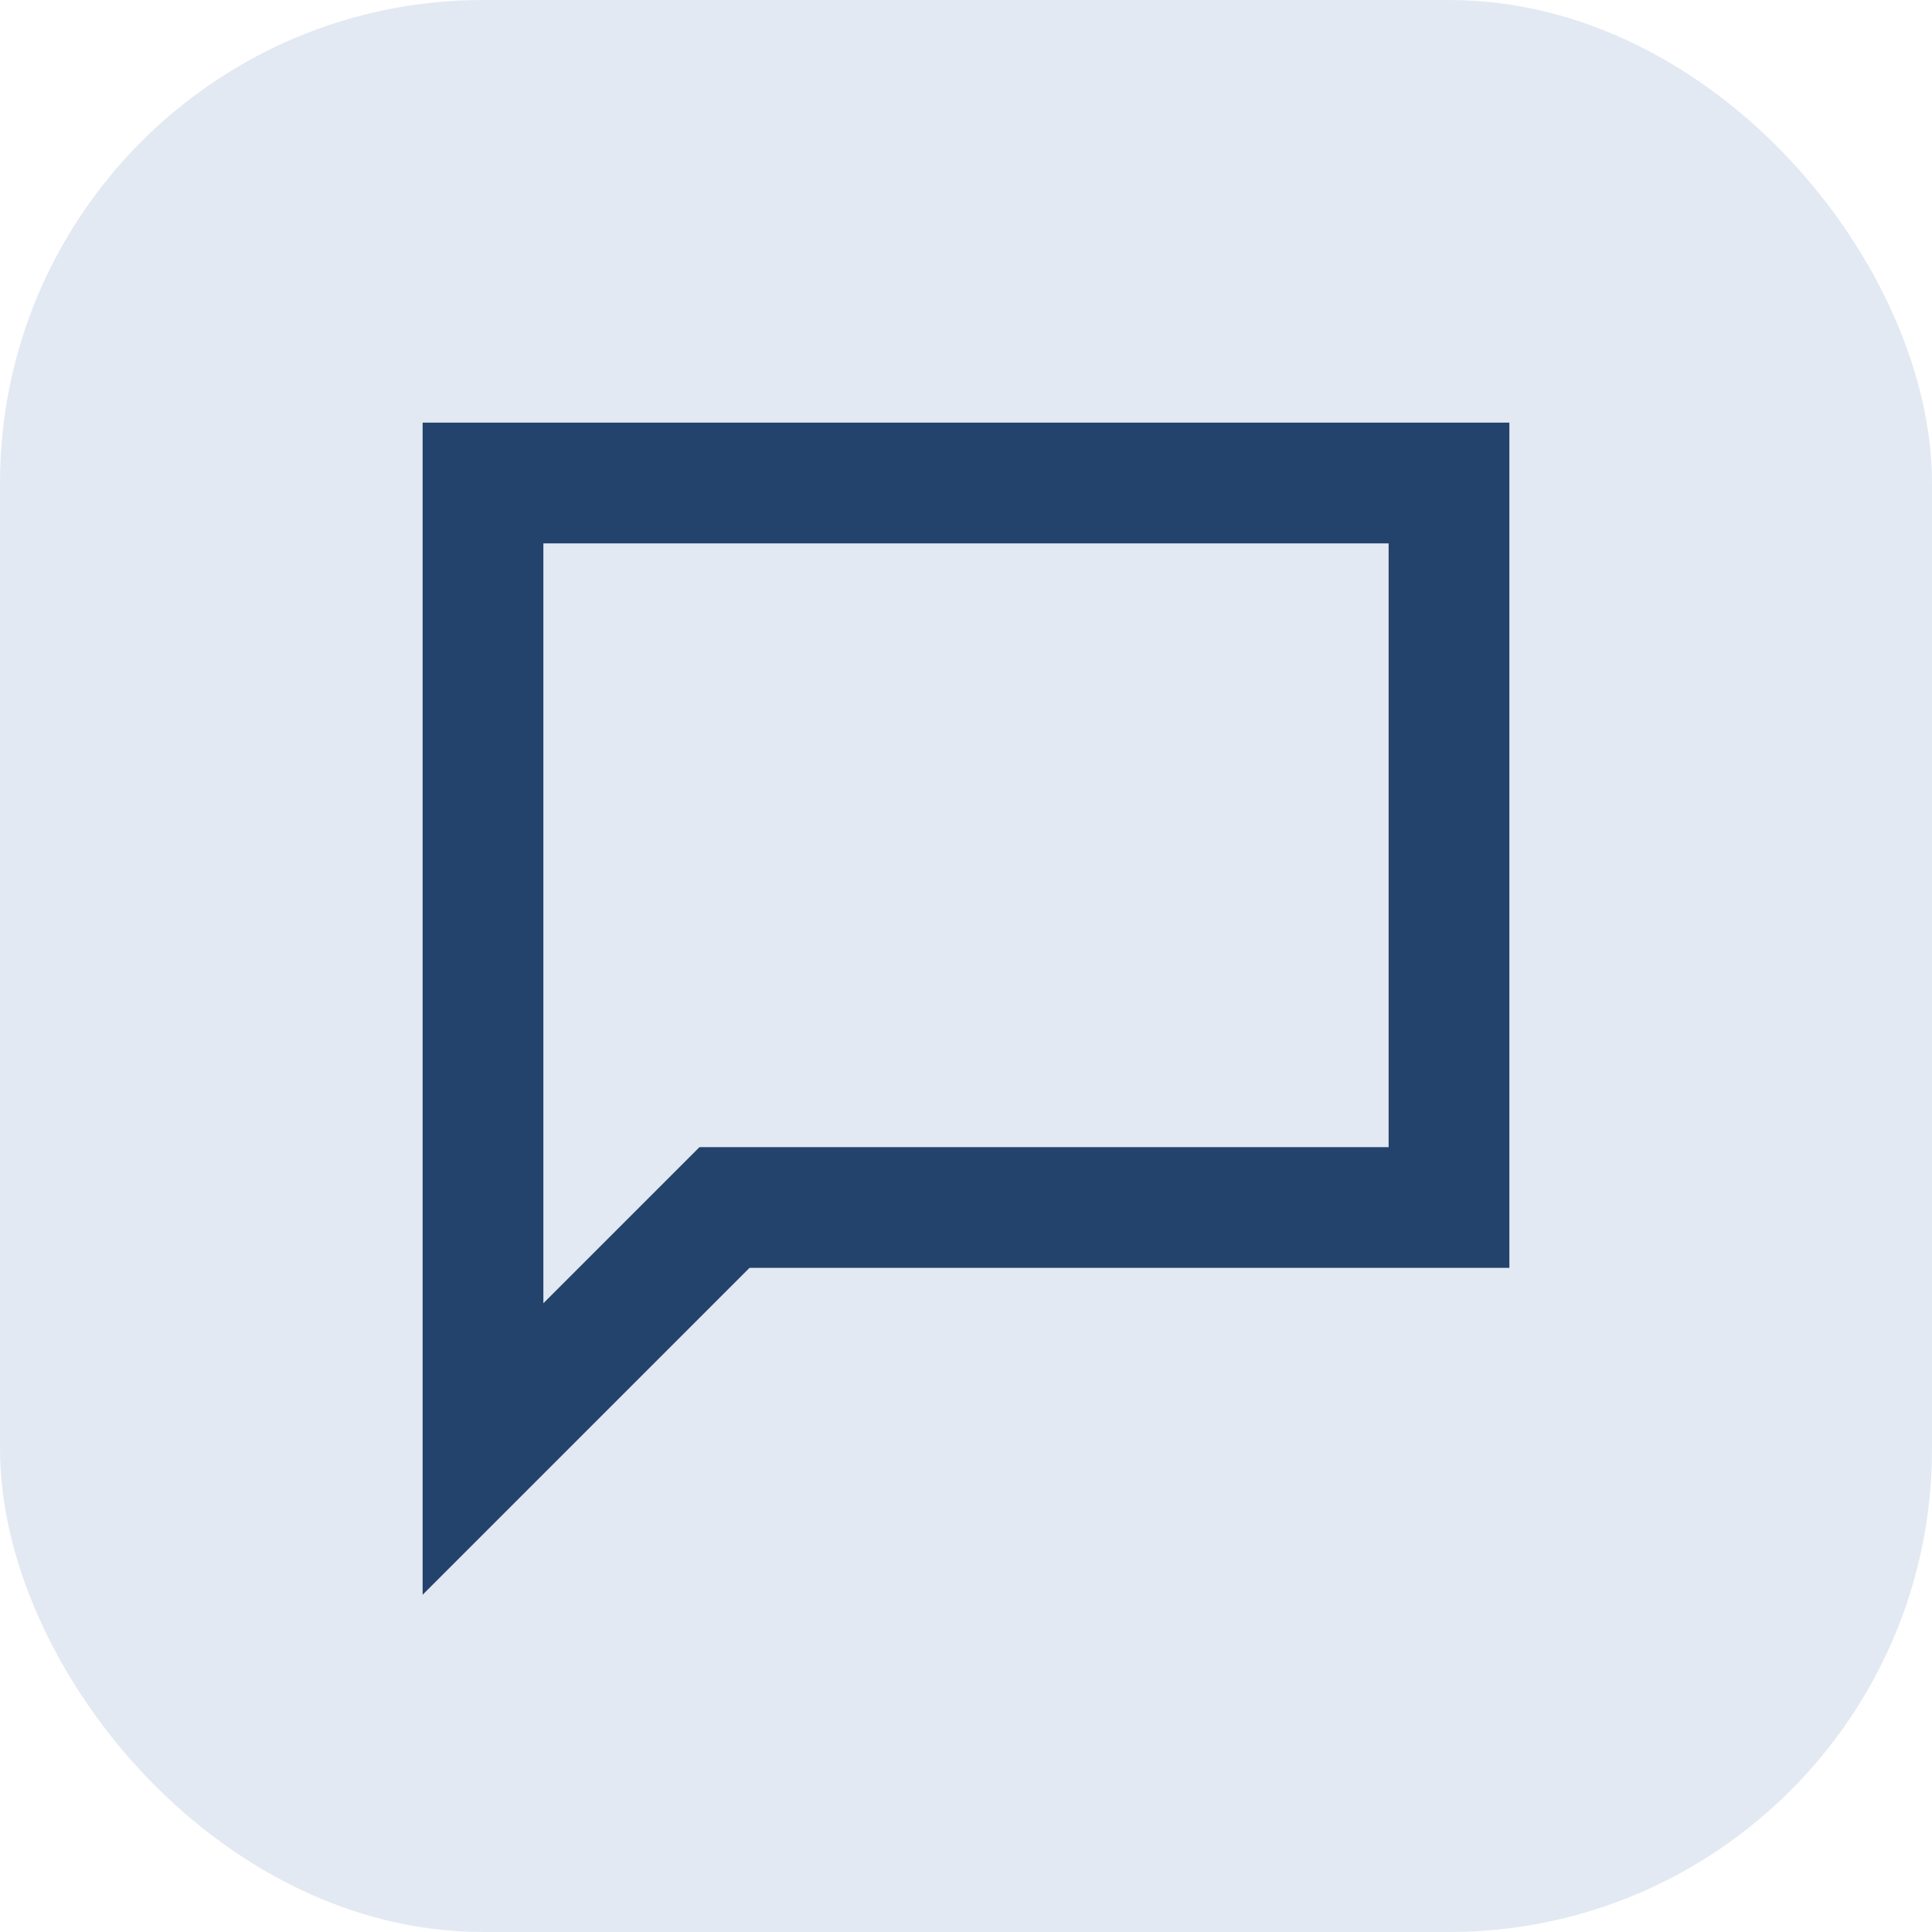
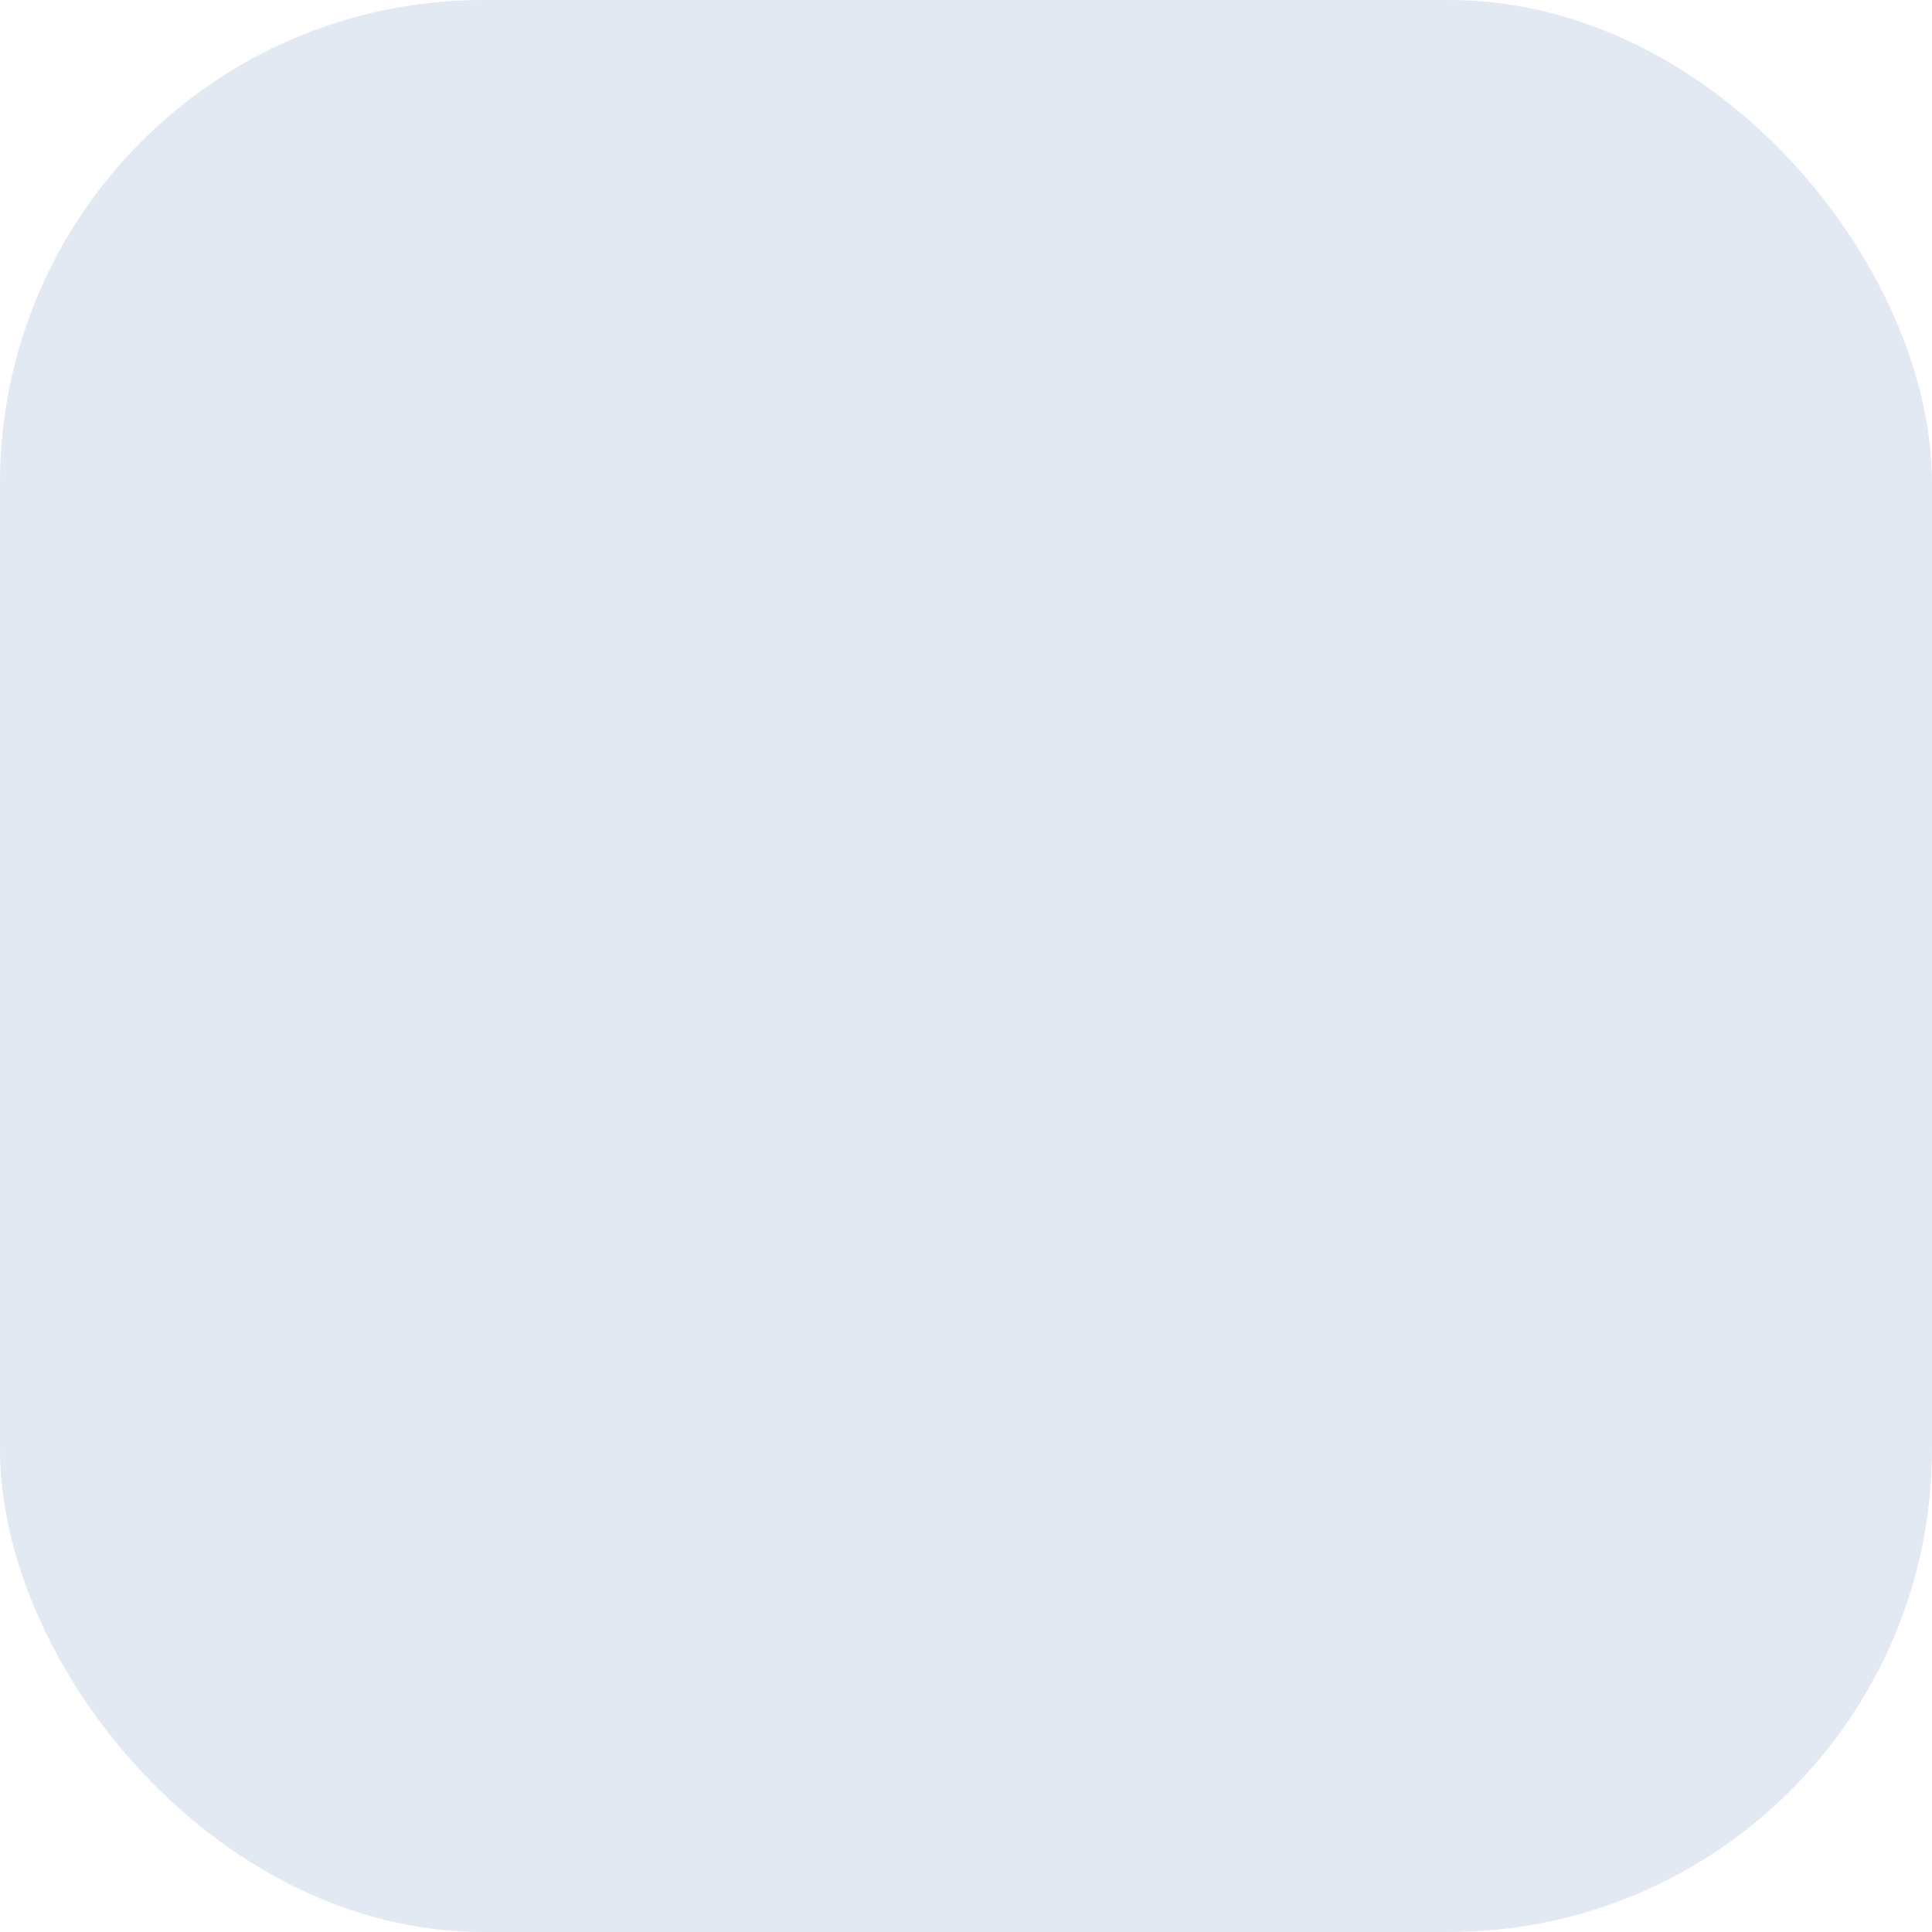
<svg xmlns="http://www.w3.org/2000/svg" width="32" height="32" viewBox="0 0 32 32">
  <rect width="32" height="32" rx="8" fill="#E3E9F2" />
-   <path d="M8 8h16v12H12l-4 4z" fill="none" stroke="#24436C" stroke-width="2" />
</svg>